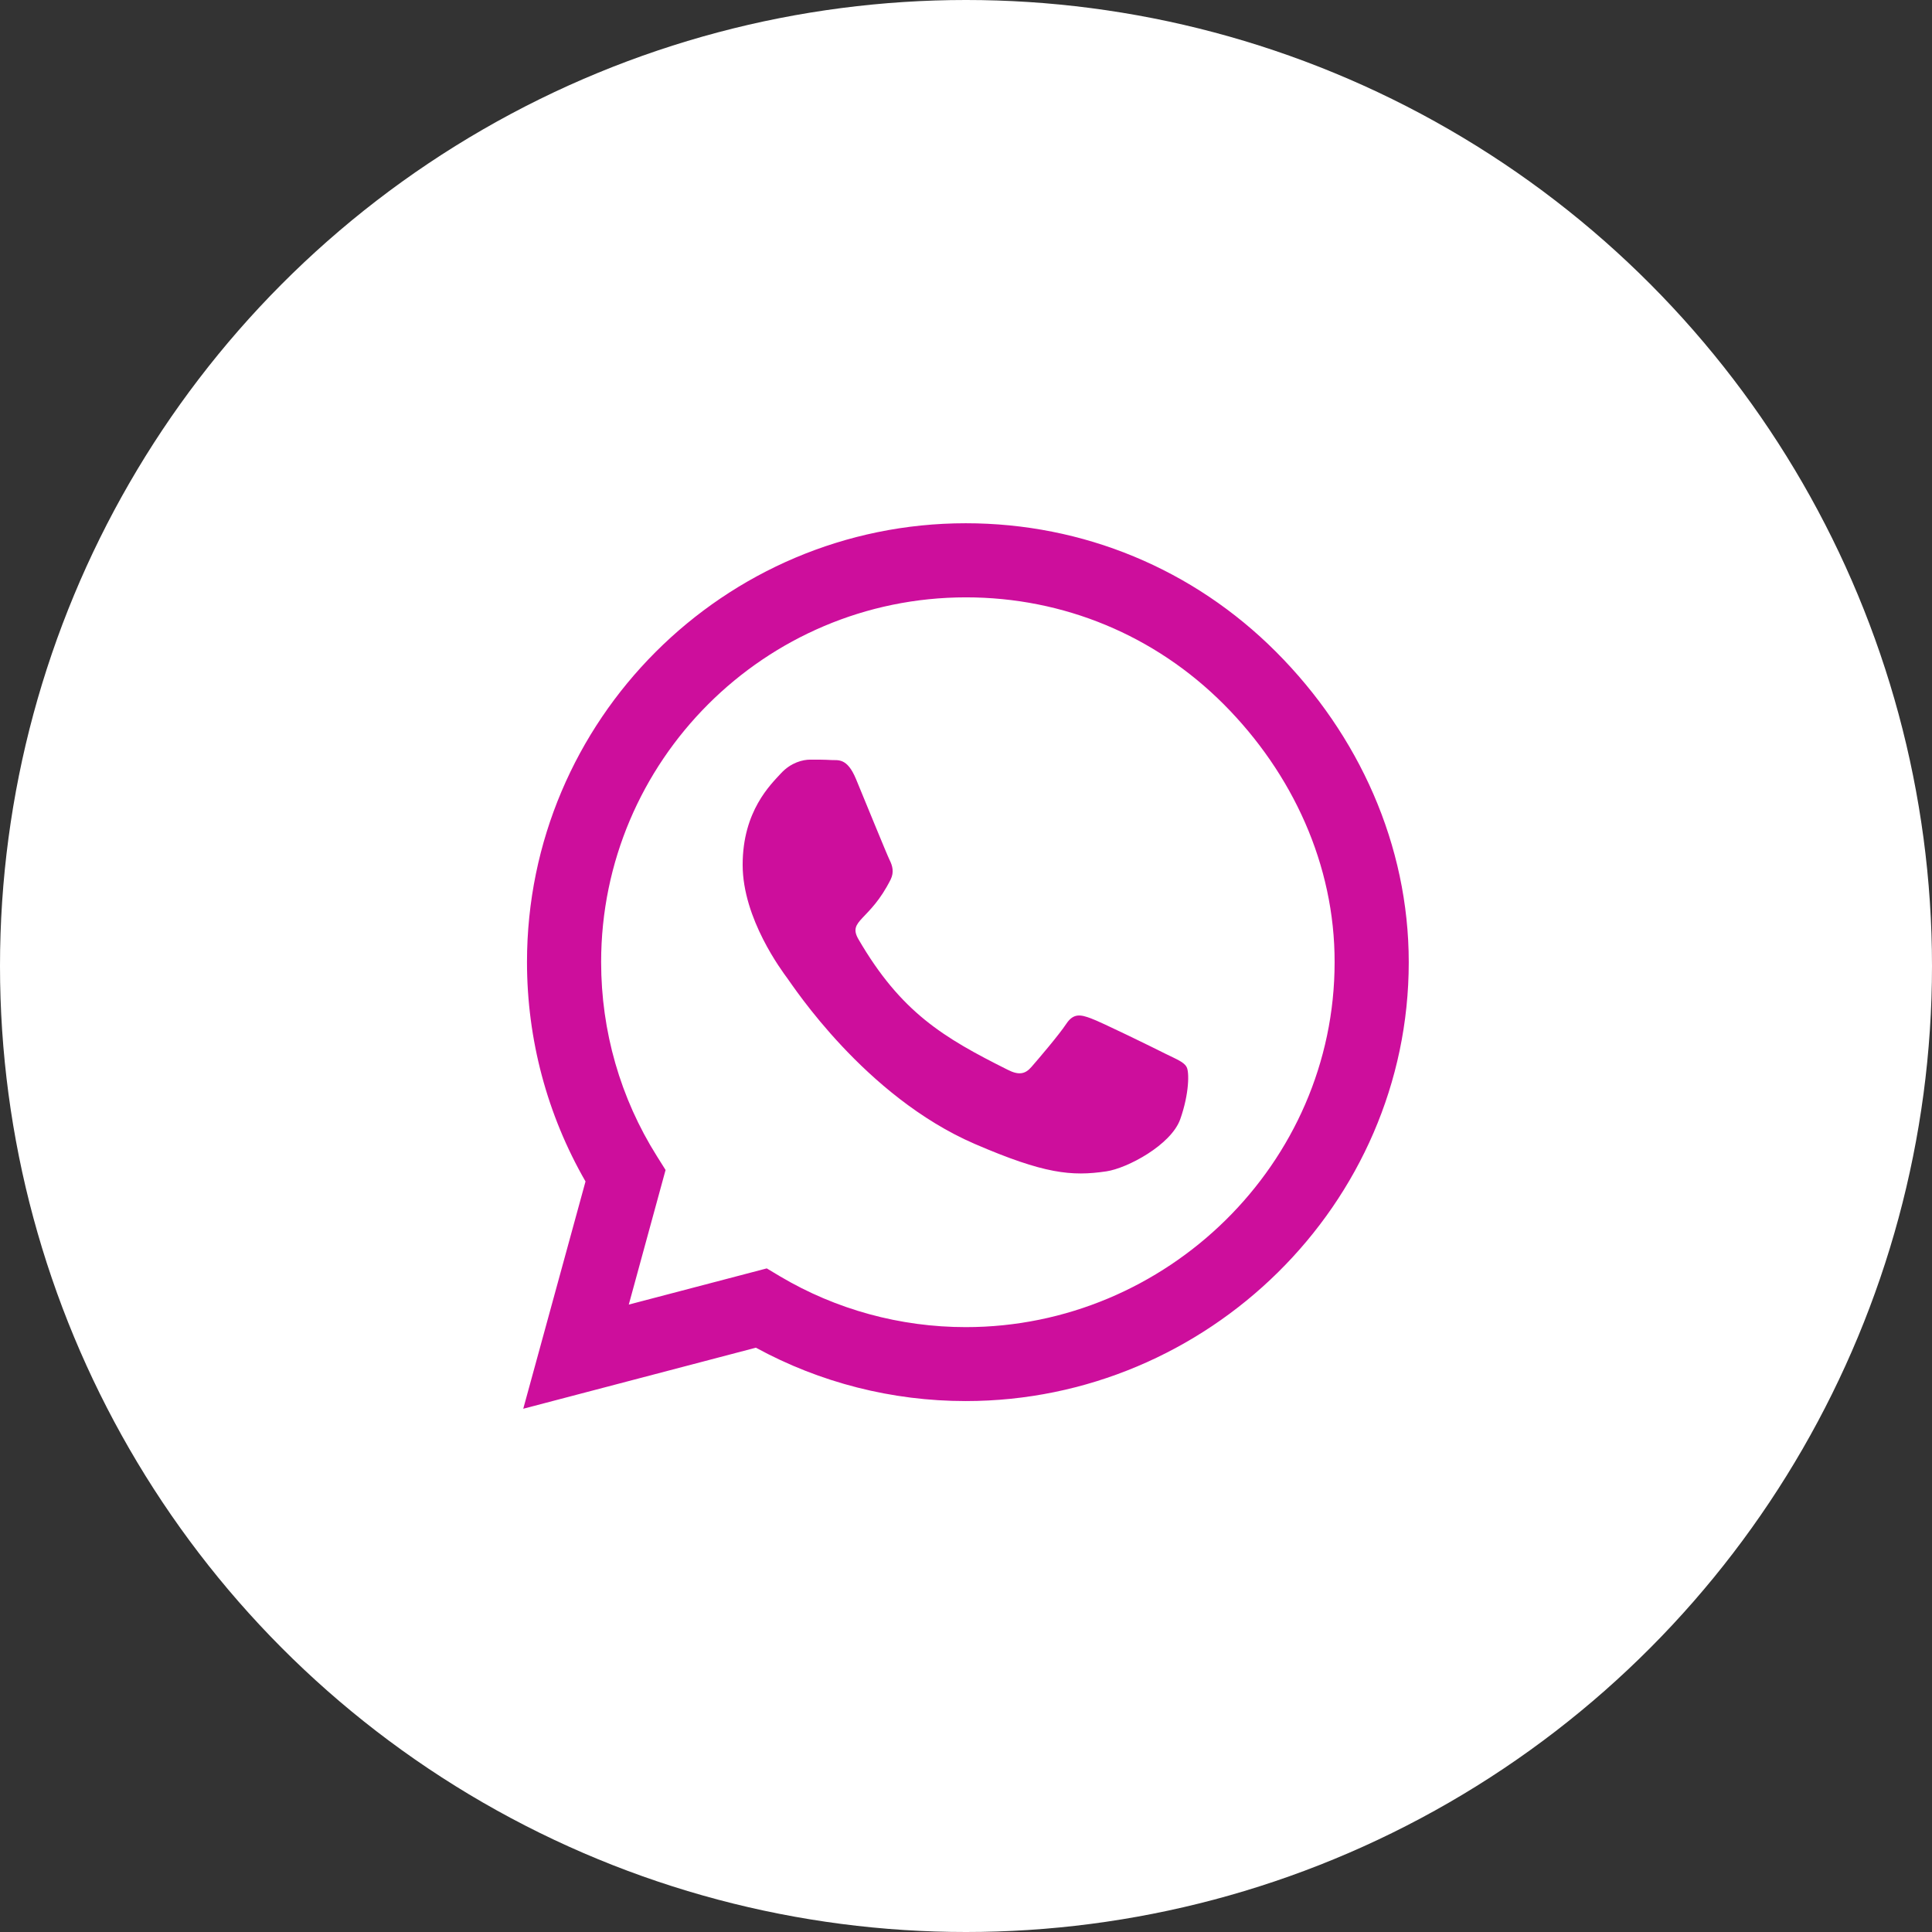
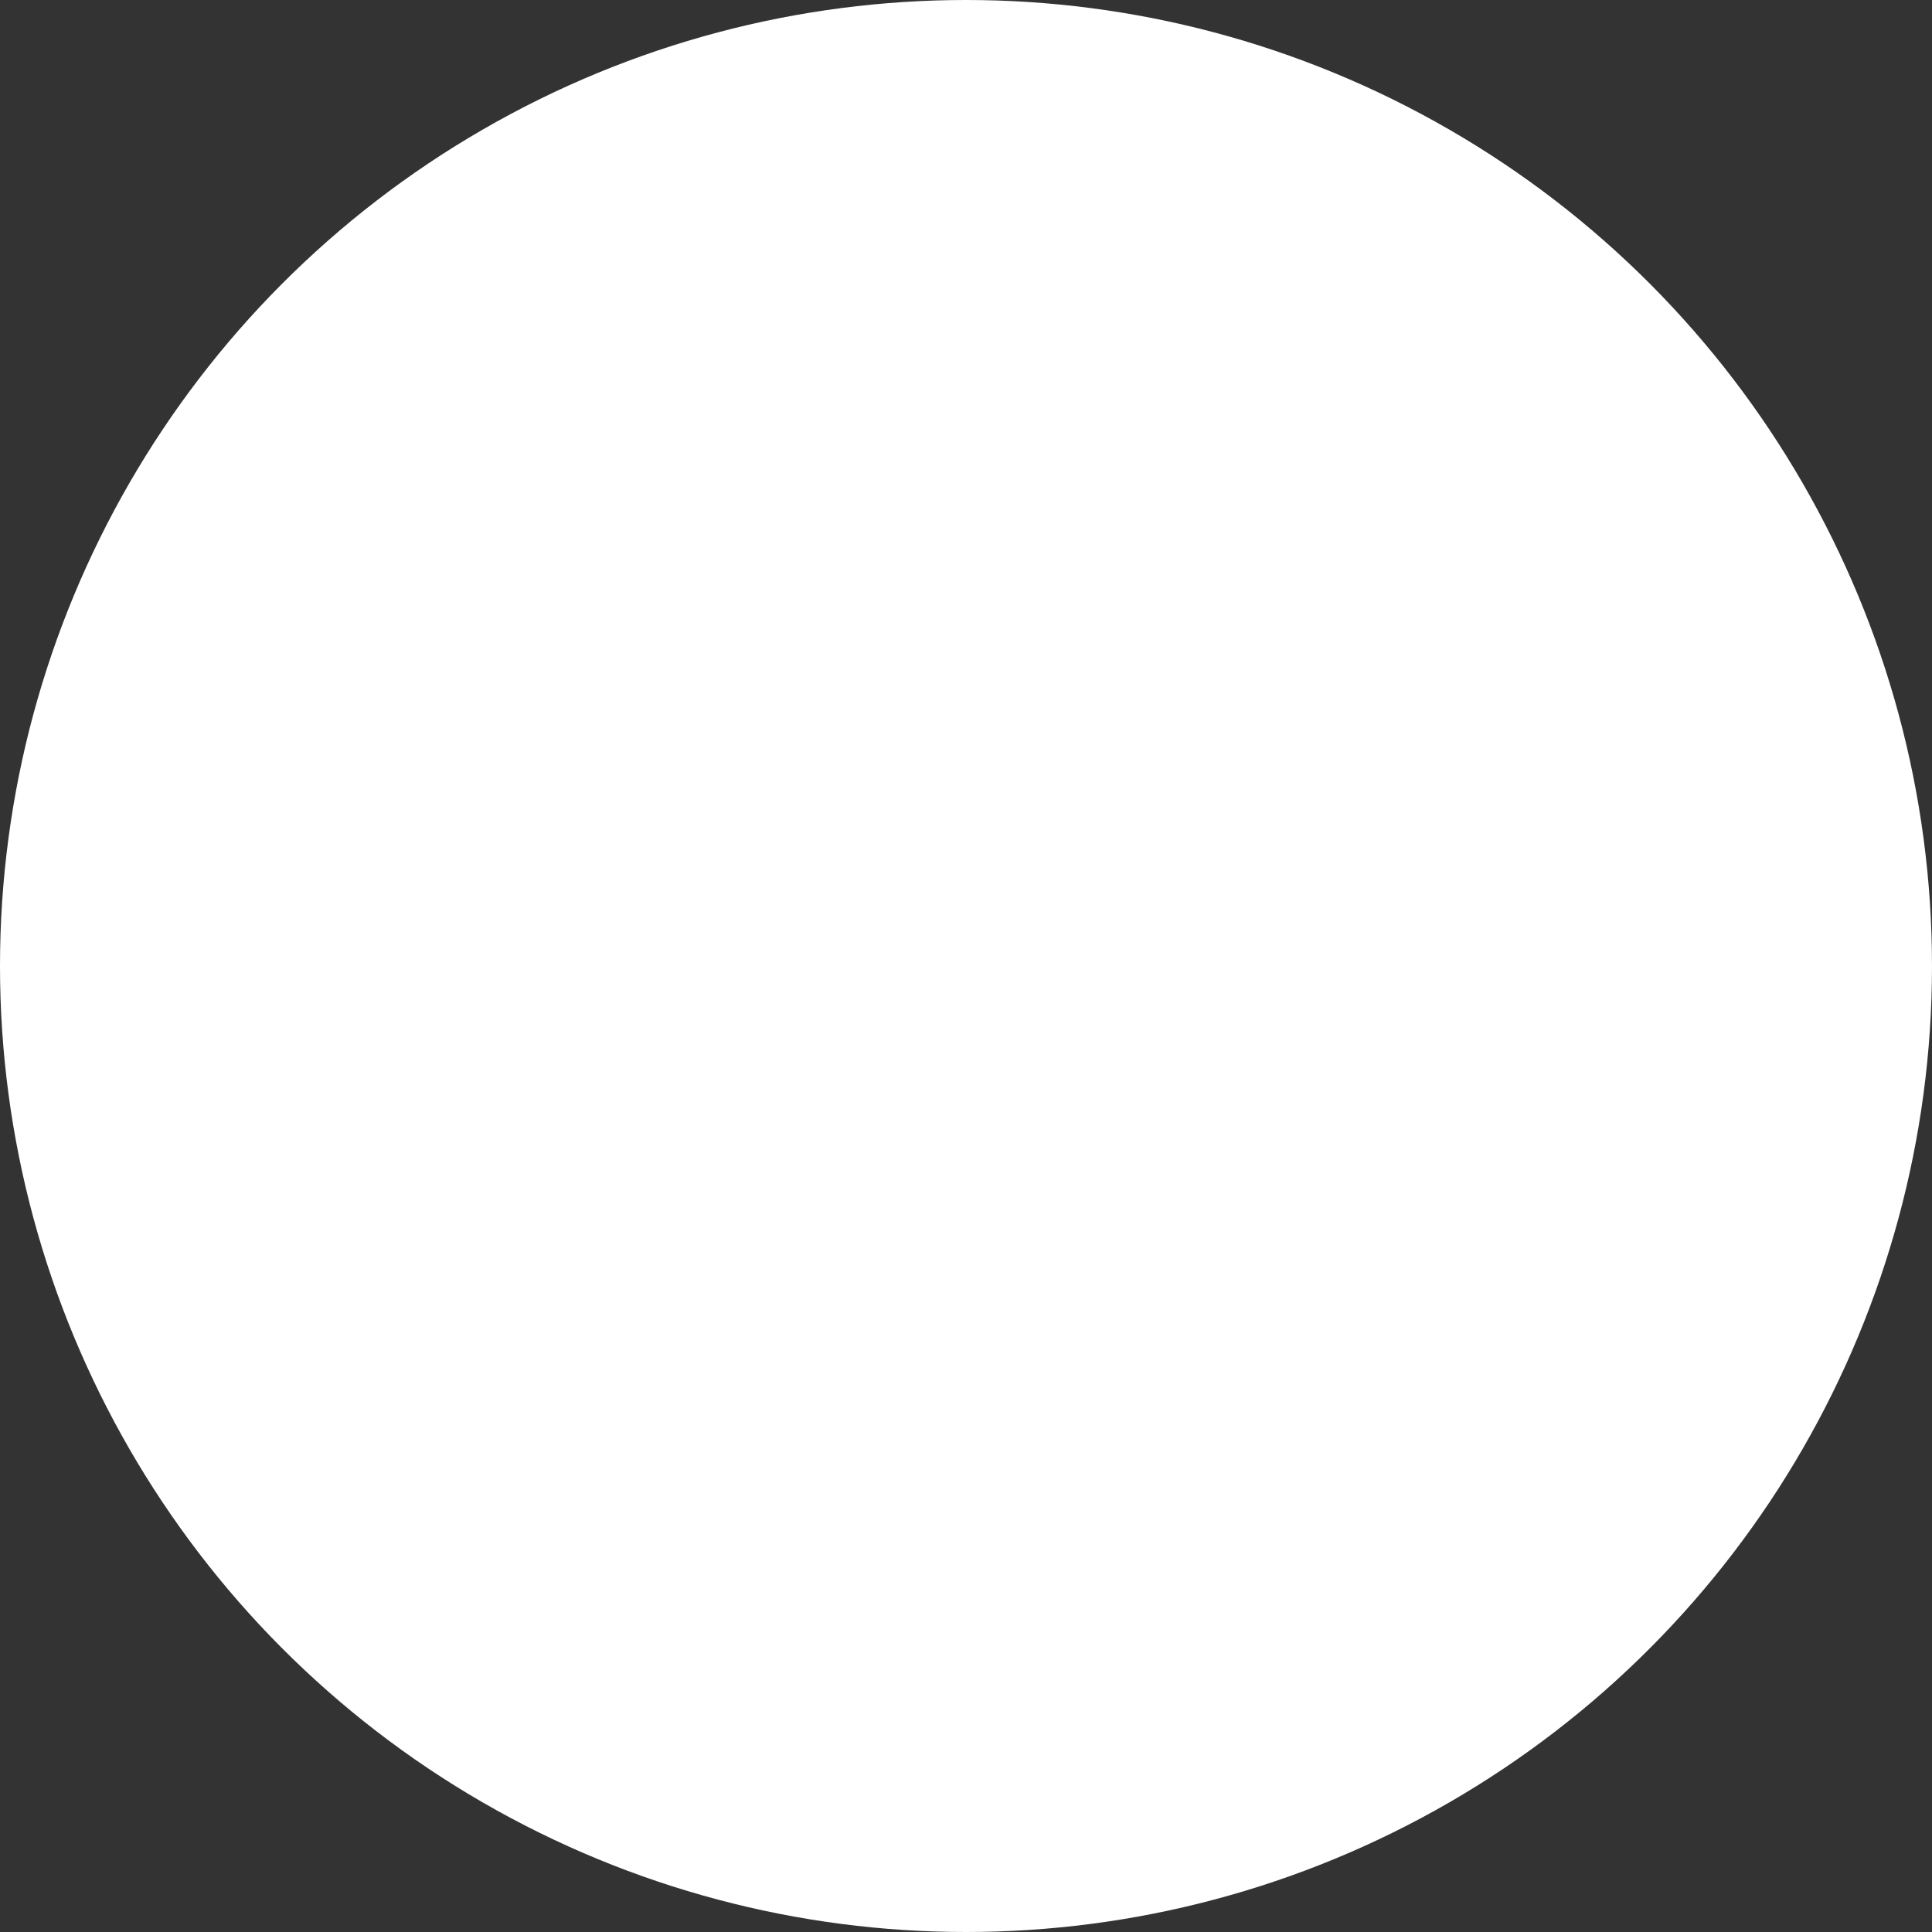
<svg xmlns="http://www.w3.org/2000/svg" width="48" height="48" viewBox="0 0 48 48" fill="none">
  <rect x="0" y="0" width="48" height="48" fill="#333333" stroke="none" />
  <circle cx="24" cy="24" r="24" fill="white" />
-   <path d="M31.705 16.197C29.647 14.134 26.907 13 23.995 13C17.984 13 13.093 17.891 13.093 23.902C13.093 25.822 13.594 27.698 14.547 29.353L13 35L18.78 33.483C20.371 34.352 22.163 34.809 23.99 34.809H23.995C30.001 34.809 35 29.917 35 23.907C35 20.995 33.763 18.259 31.705 16.197ZM23.995 32.972C22.365 32.972 20.769 32.535 19.379 31.71L19.05 31.513L15.622 32.412L16.536 29.068L16.32 28.724C15.411 27.28 14.935 25.616 14.935 23.902C14.935 18.908 19.001 14.841 24 14.841C26.421 14.841 28.695 15.784 30.404 17.498C32.112 19.212 33.163 21.486 33.158 23.907C33.158 28.906 28.989 32.972 23.995 32.972ZM28.965 26.185C28.695 26.048 27.354 25.39 27.104 25.301C26.853 25.208 26.671 25.164 26.49 25.439C26.308 25.714 25.788 26.323 25.625 26.509C25.468 26.691 25.306 26.716 25.036 26.578C23.435 25.778 22.384 25.149 21.329 23.337C21.049 22.856 21.608 22.89 22.129 21.849C22.217 21.667 22.173 21.51 22.105 21.373C22.036 21.235 21.491 19.895 21.265 19.35C21.044 18.819 20.818 18.893 20.651 18.883C20.494 18.873 20.312 18.873 20.13 18.873C19.949 18.873 19.654 18.942 19.404 19.212C19.153 19.487 18.451 20.145 18.451 21.486C18.451 22.826 19.428 24.123 19.561 24.305C19.698 24.486 21.481 27.236 24.216 28.42C25.945 29.166 26.622 29.23 27.487 29.102C28.012 29.024 29.097 28.444 29.323 27.806C29.549 27.167 29.549 26.622 29.48 26.509C29.416 26.387 29.235 26.318 28.965 26.185Z" fill="#CD0E9C" />
</svg>